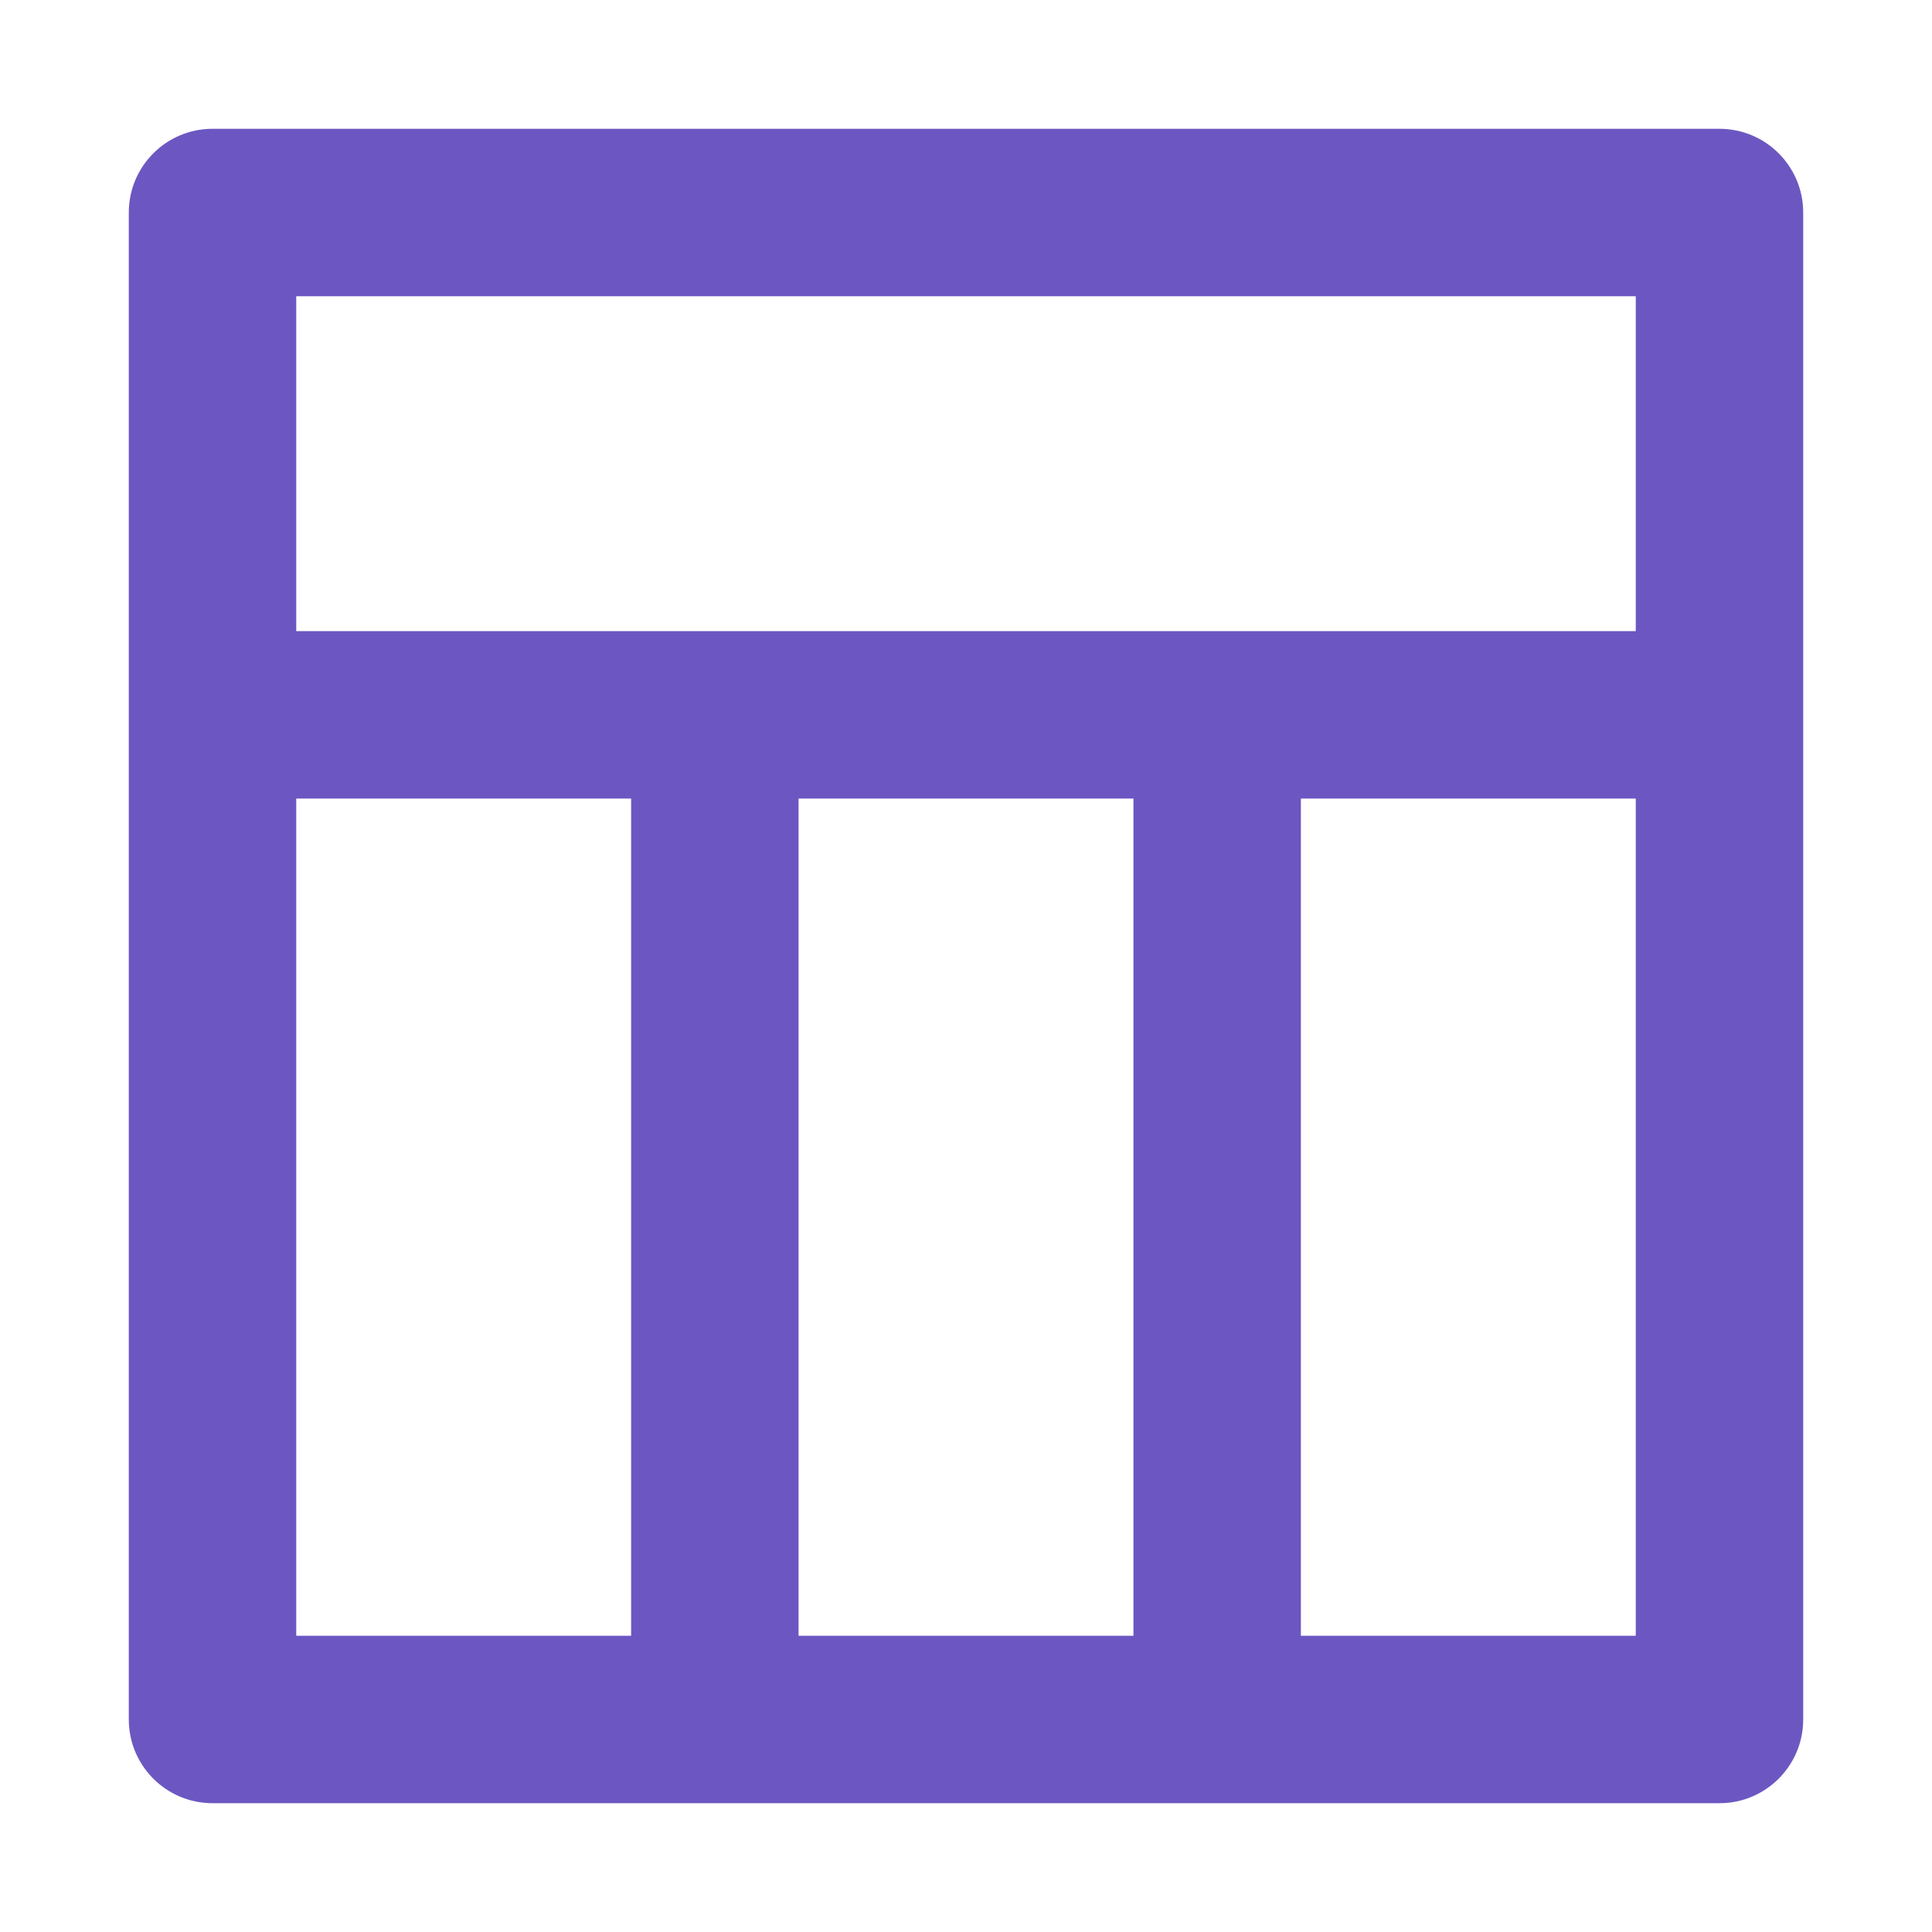
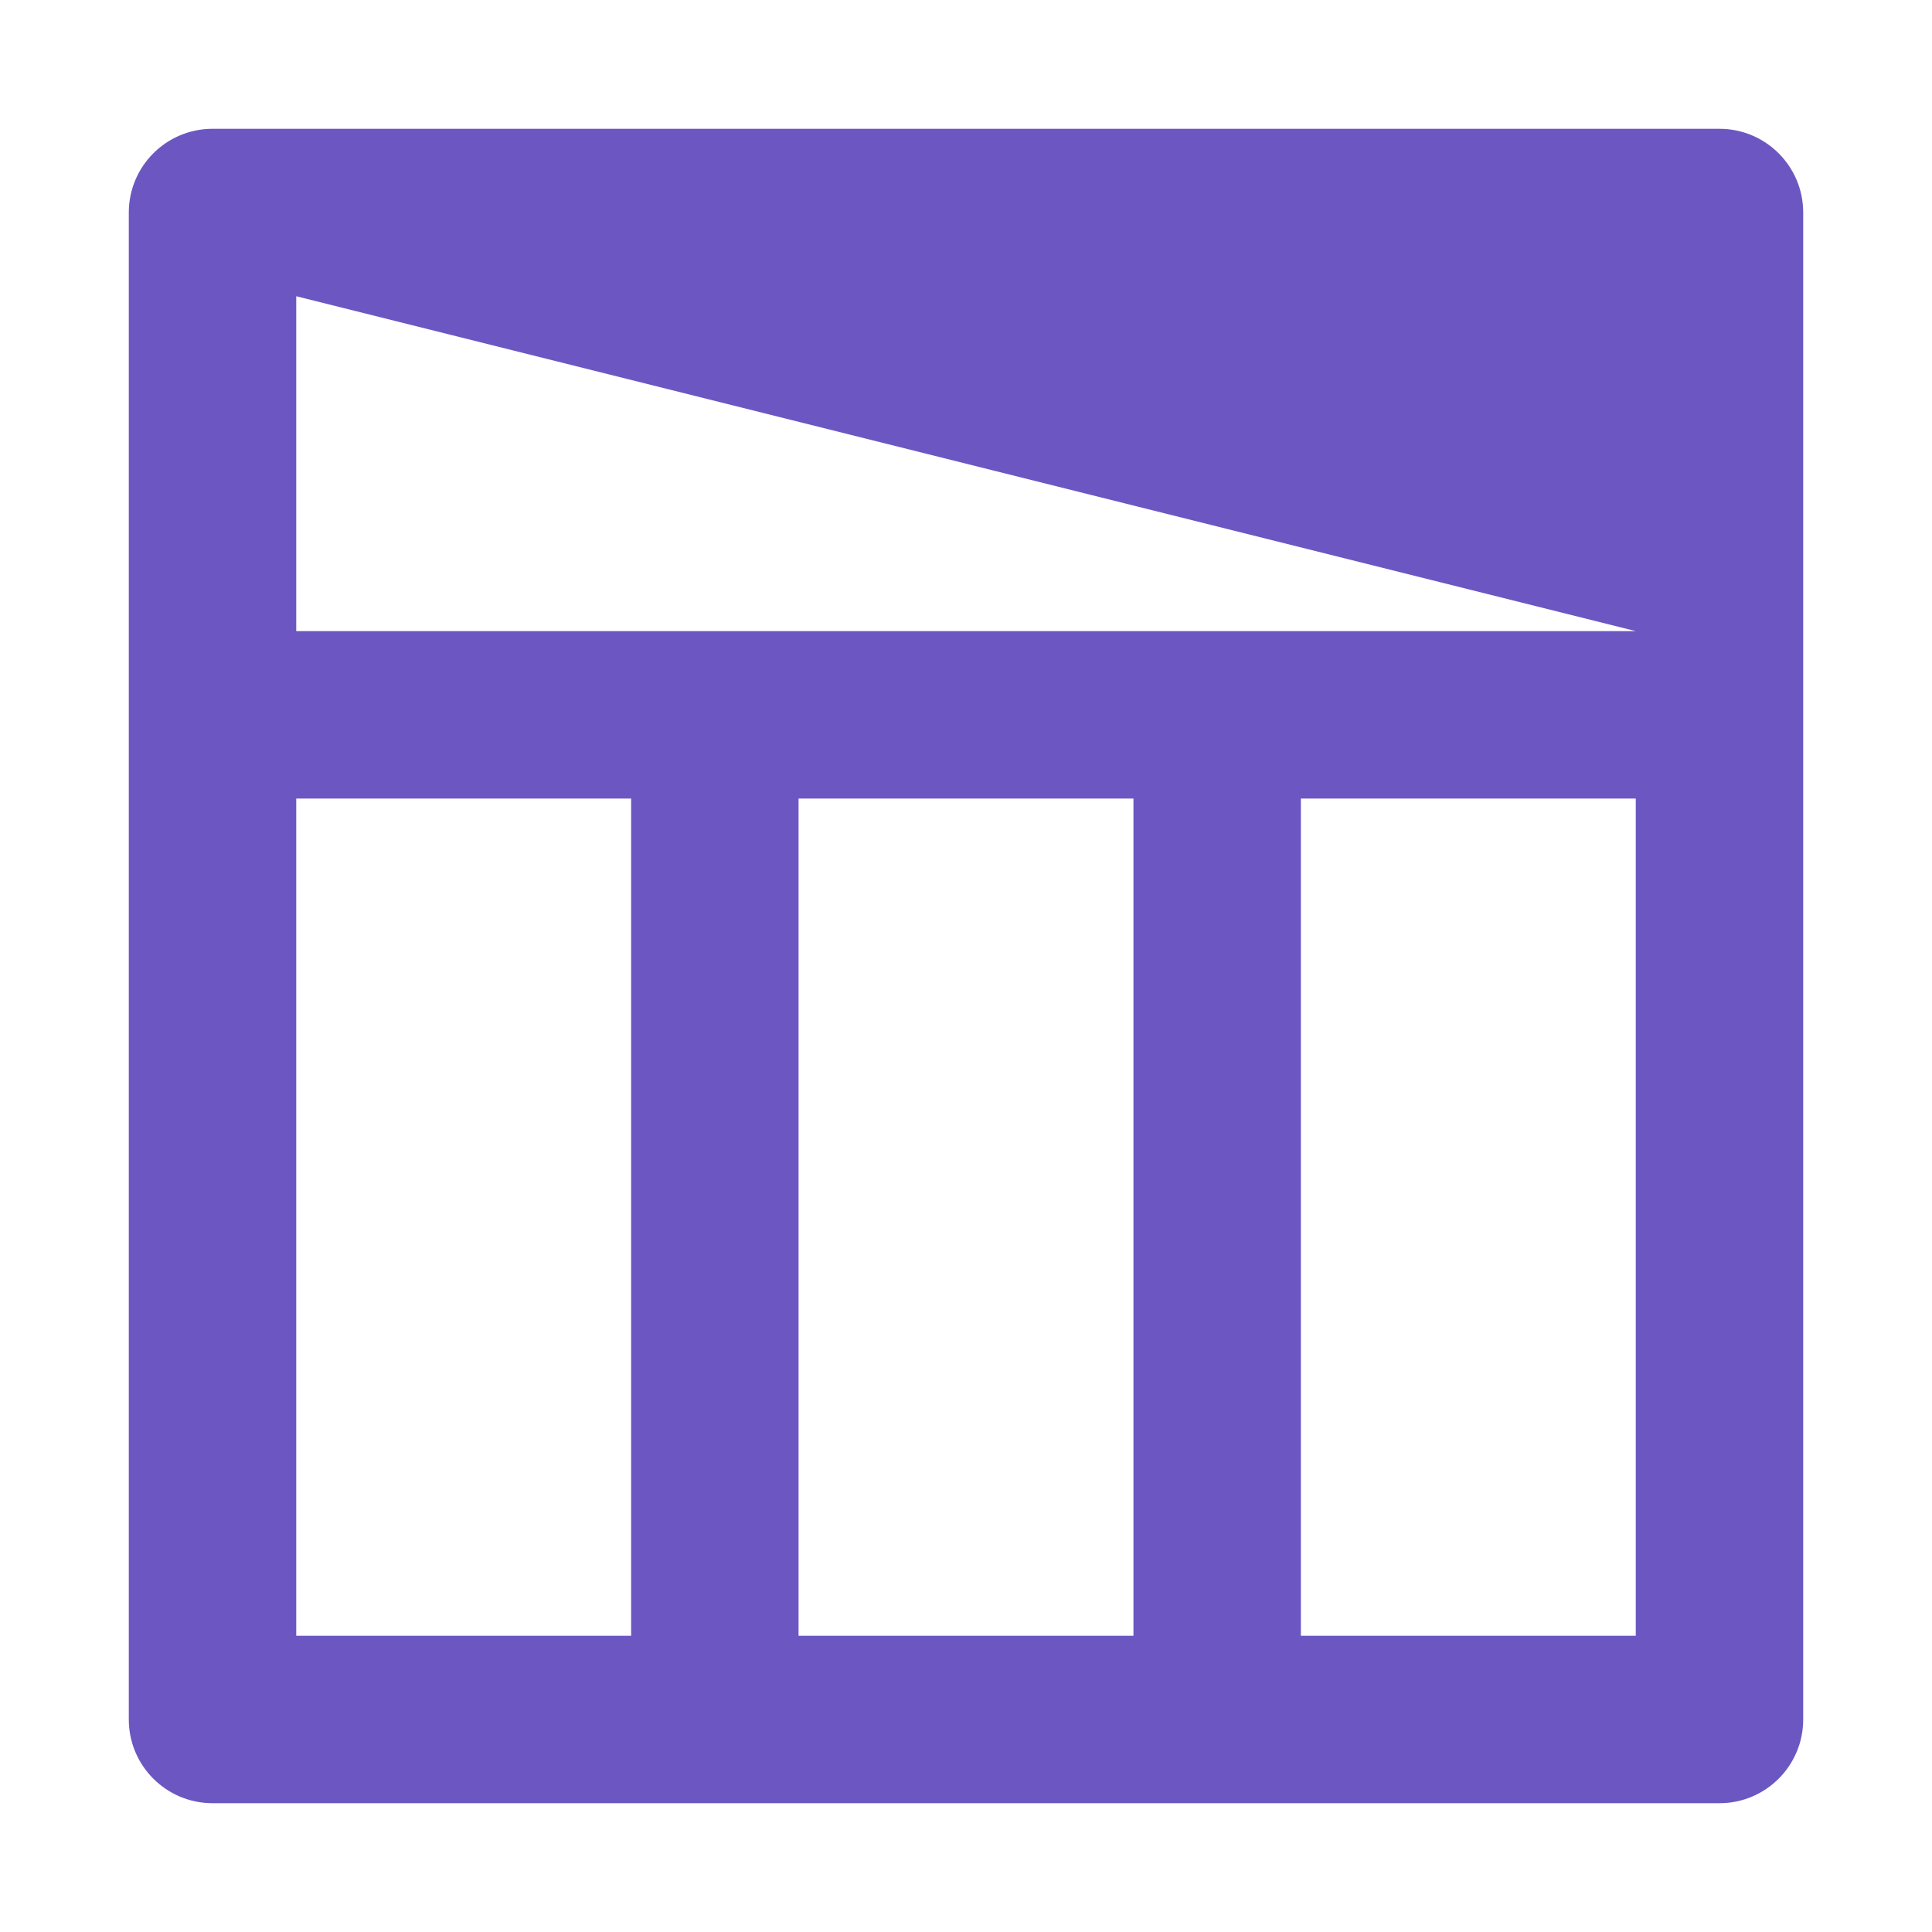
<svg xmlns="http://www.w3.org/2000/svg" width="30px" height="30px" viewBox="0 0 30 30" version="1.1">
  <title>Artboard</title>
  <g id="Artboard" stroke="none" stroke-width="1" fill="none" fill-rule="evenodd">
    <g id="window-section" transform="translate(2, 2)" fill="#6C57C2" fill-rule="nonzero">
-       <path d="M24.7,0 L1.3,0 C0.582,0 0,0.582 0,1.3 L0,24.7 C0,25.418 0.582,26 1.3,26 L24.7,26 C25.418,26 26,25.418 26,24.7 L26,1.3 C26,0.582 25.418,0 24.7,0 Z M7.8,23.4 L2.6,23.4 L2.6,10.4 L7.8,10.4 L7.8,23.4 Z M15.6,23.4 L10.4,23.4 L10.4,10.4 L15.6,10.4 L15.6,23.4 Z M23.4,23.4 L18.2,23.4 L18.2,10.4 L23.4,10.4 L23.4,23.4 Z M23.4,7.8 L2.6,7.8 L2.6,2.6 L23.4,2.6 L23.4,7.8 Z" id="Shape" />
+       <path d="M24.7,0 L1.3,0 C0.582,0 0,0.582 0,1.3 L0,24.7 C0,25.418 0.582,26 1.3,26 L24.7,26 C25.418,26 26,25.418 26,24.7 L26,1.3 C26,0.582 25.418,0 24.7,0 Z M7.8,23.4 L2.6,23.4 L2.6,10.4 L7.8,10.4 L7.8,23.4 Z M15.6,23.4 L10.4,23.4 L10.4,10.4 L15.6,10.4 L15.6,23.4 Z M23.4,23.4 L18.2,23.4 L18.2,10.4 L23.4,10.4 L23.4,23.4 Z M23.4,7.8 L2.6,7.8 L2.6,2.6 L23.4,7.8 Z" id="Shape" />
    </g>
  </g>
</svg>